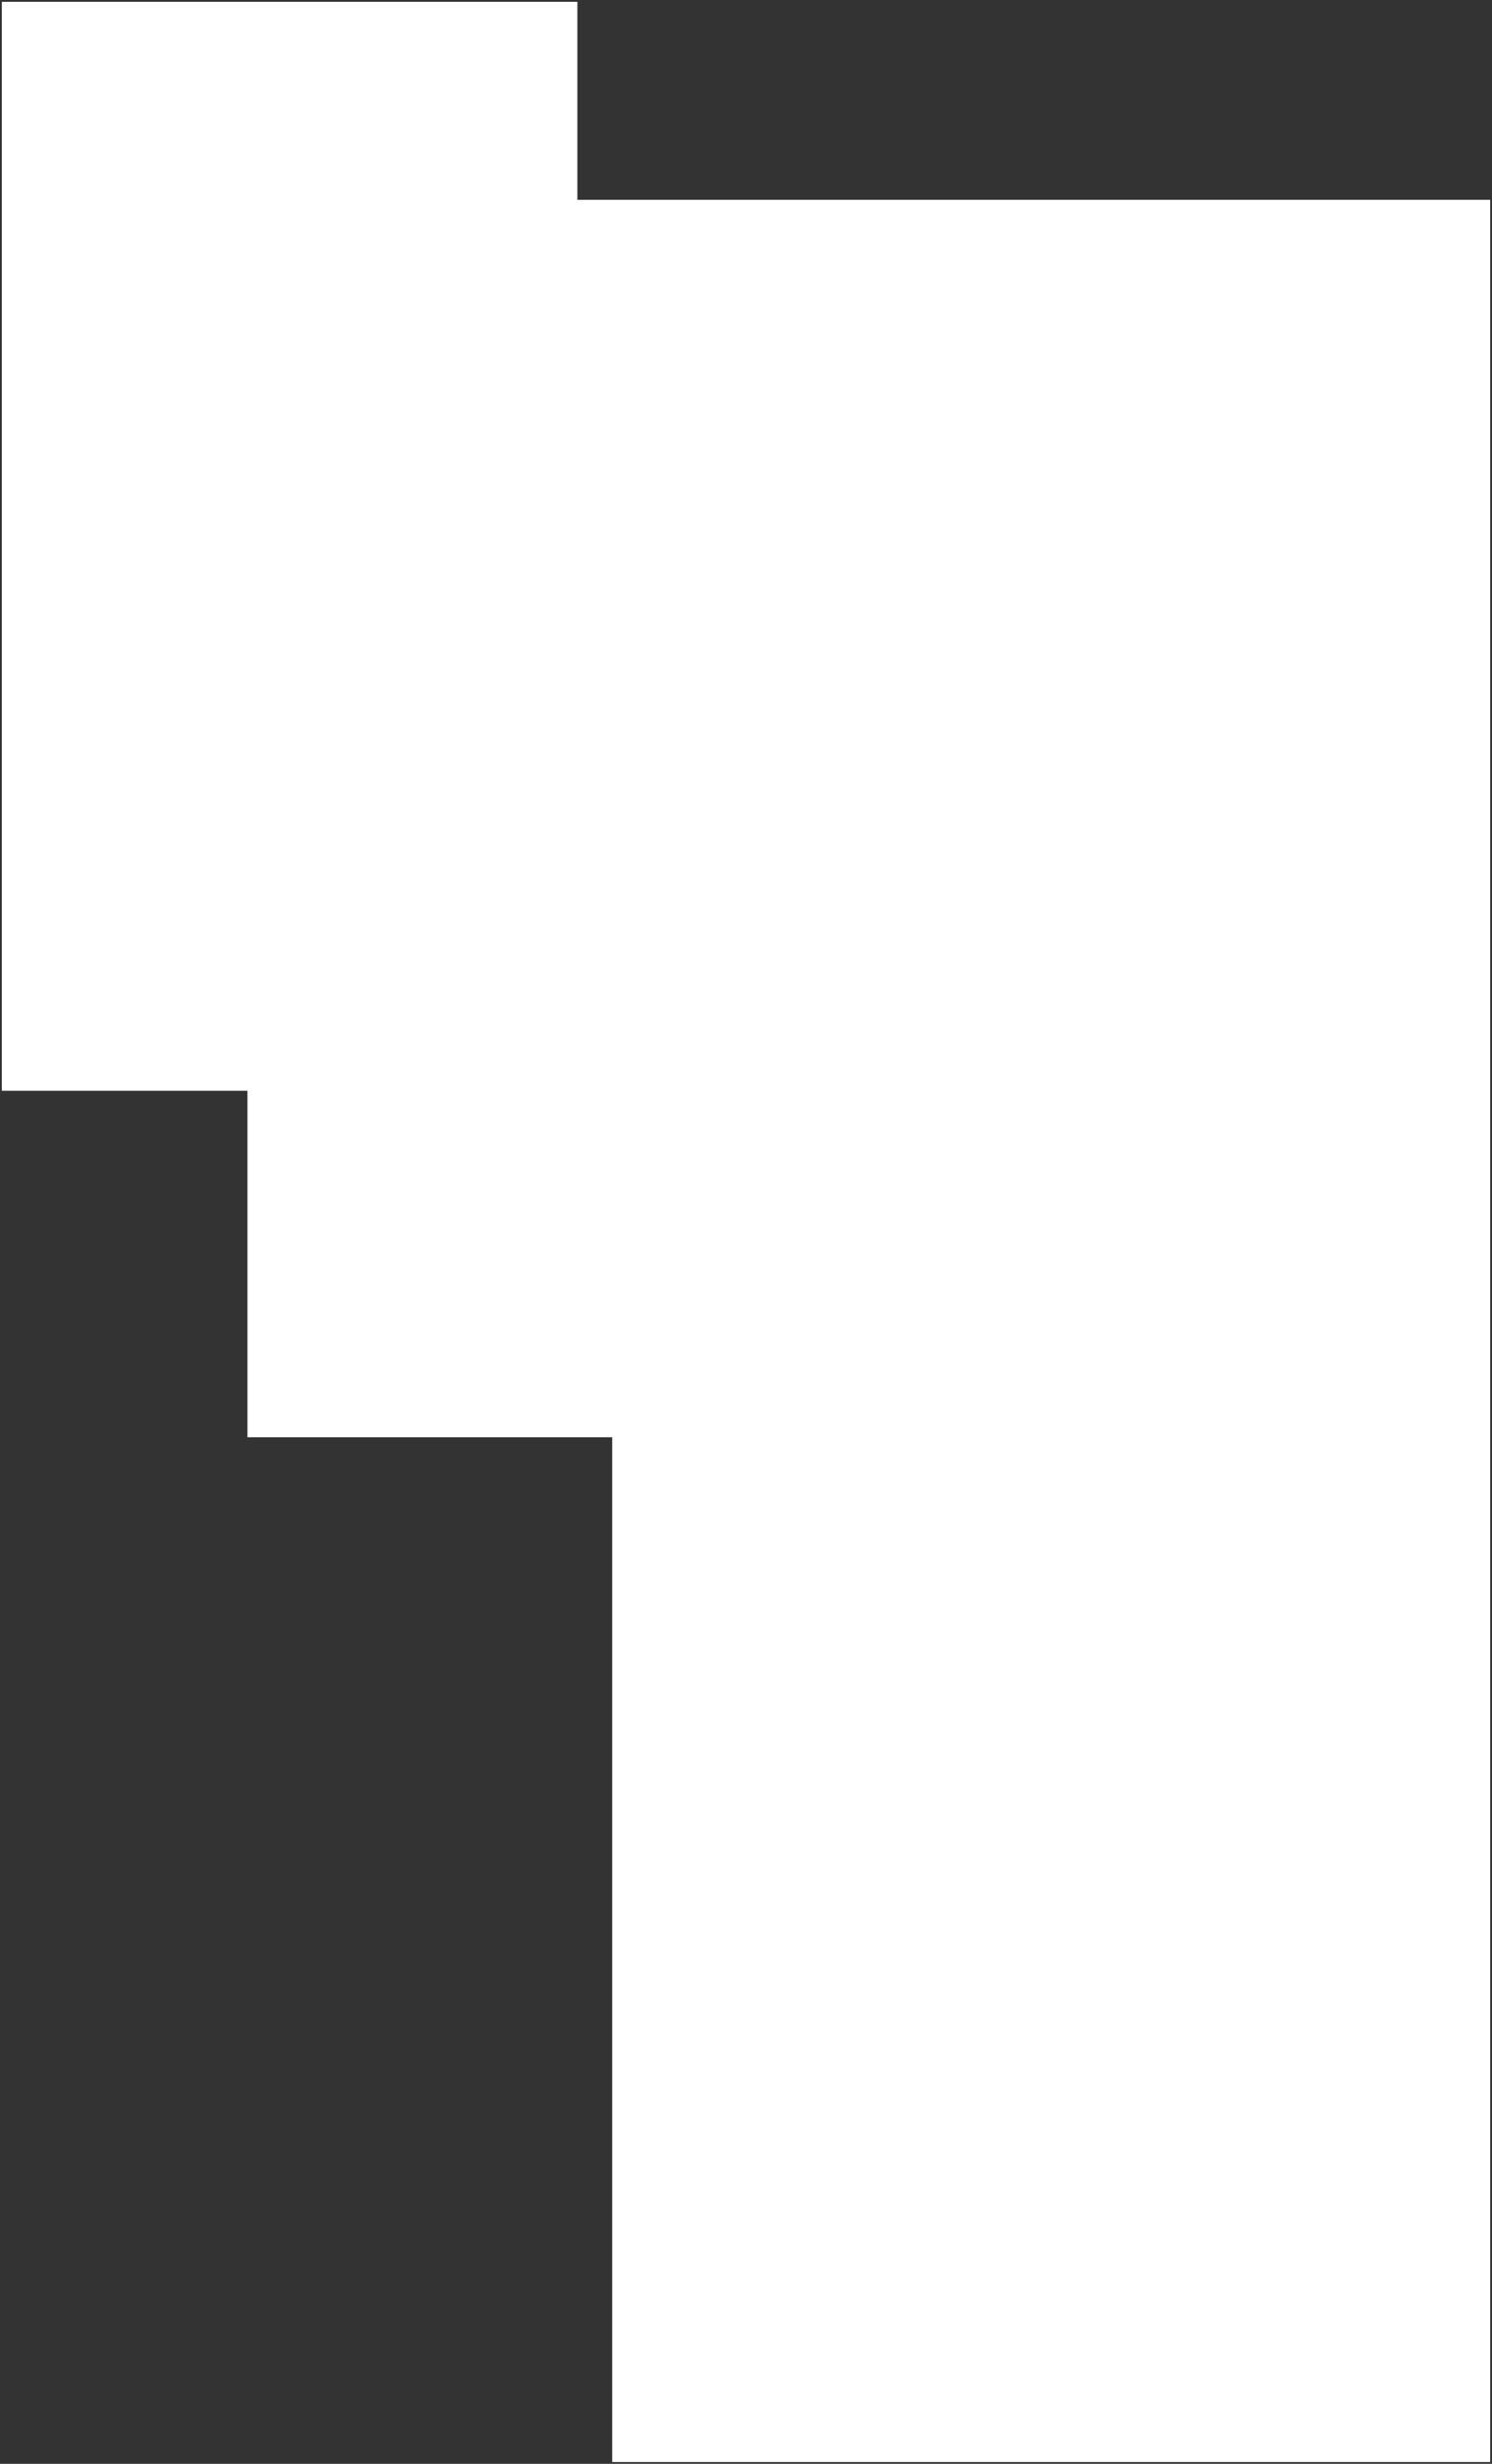
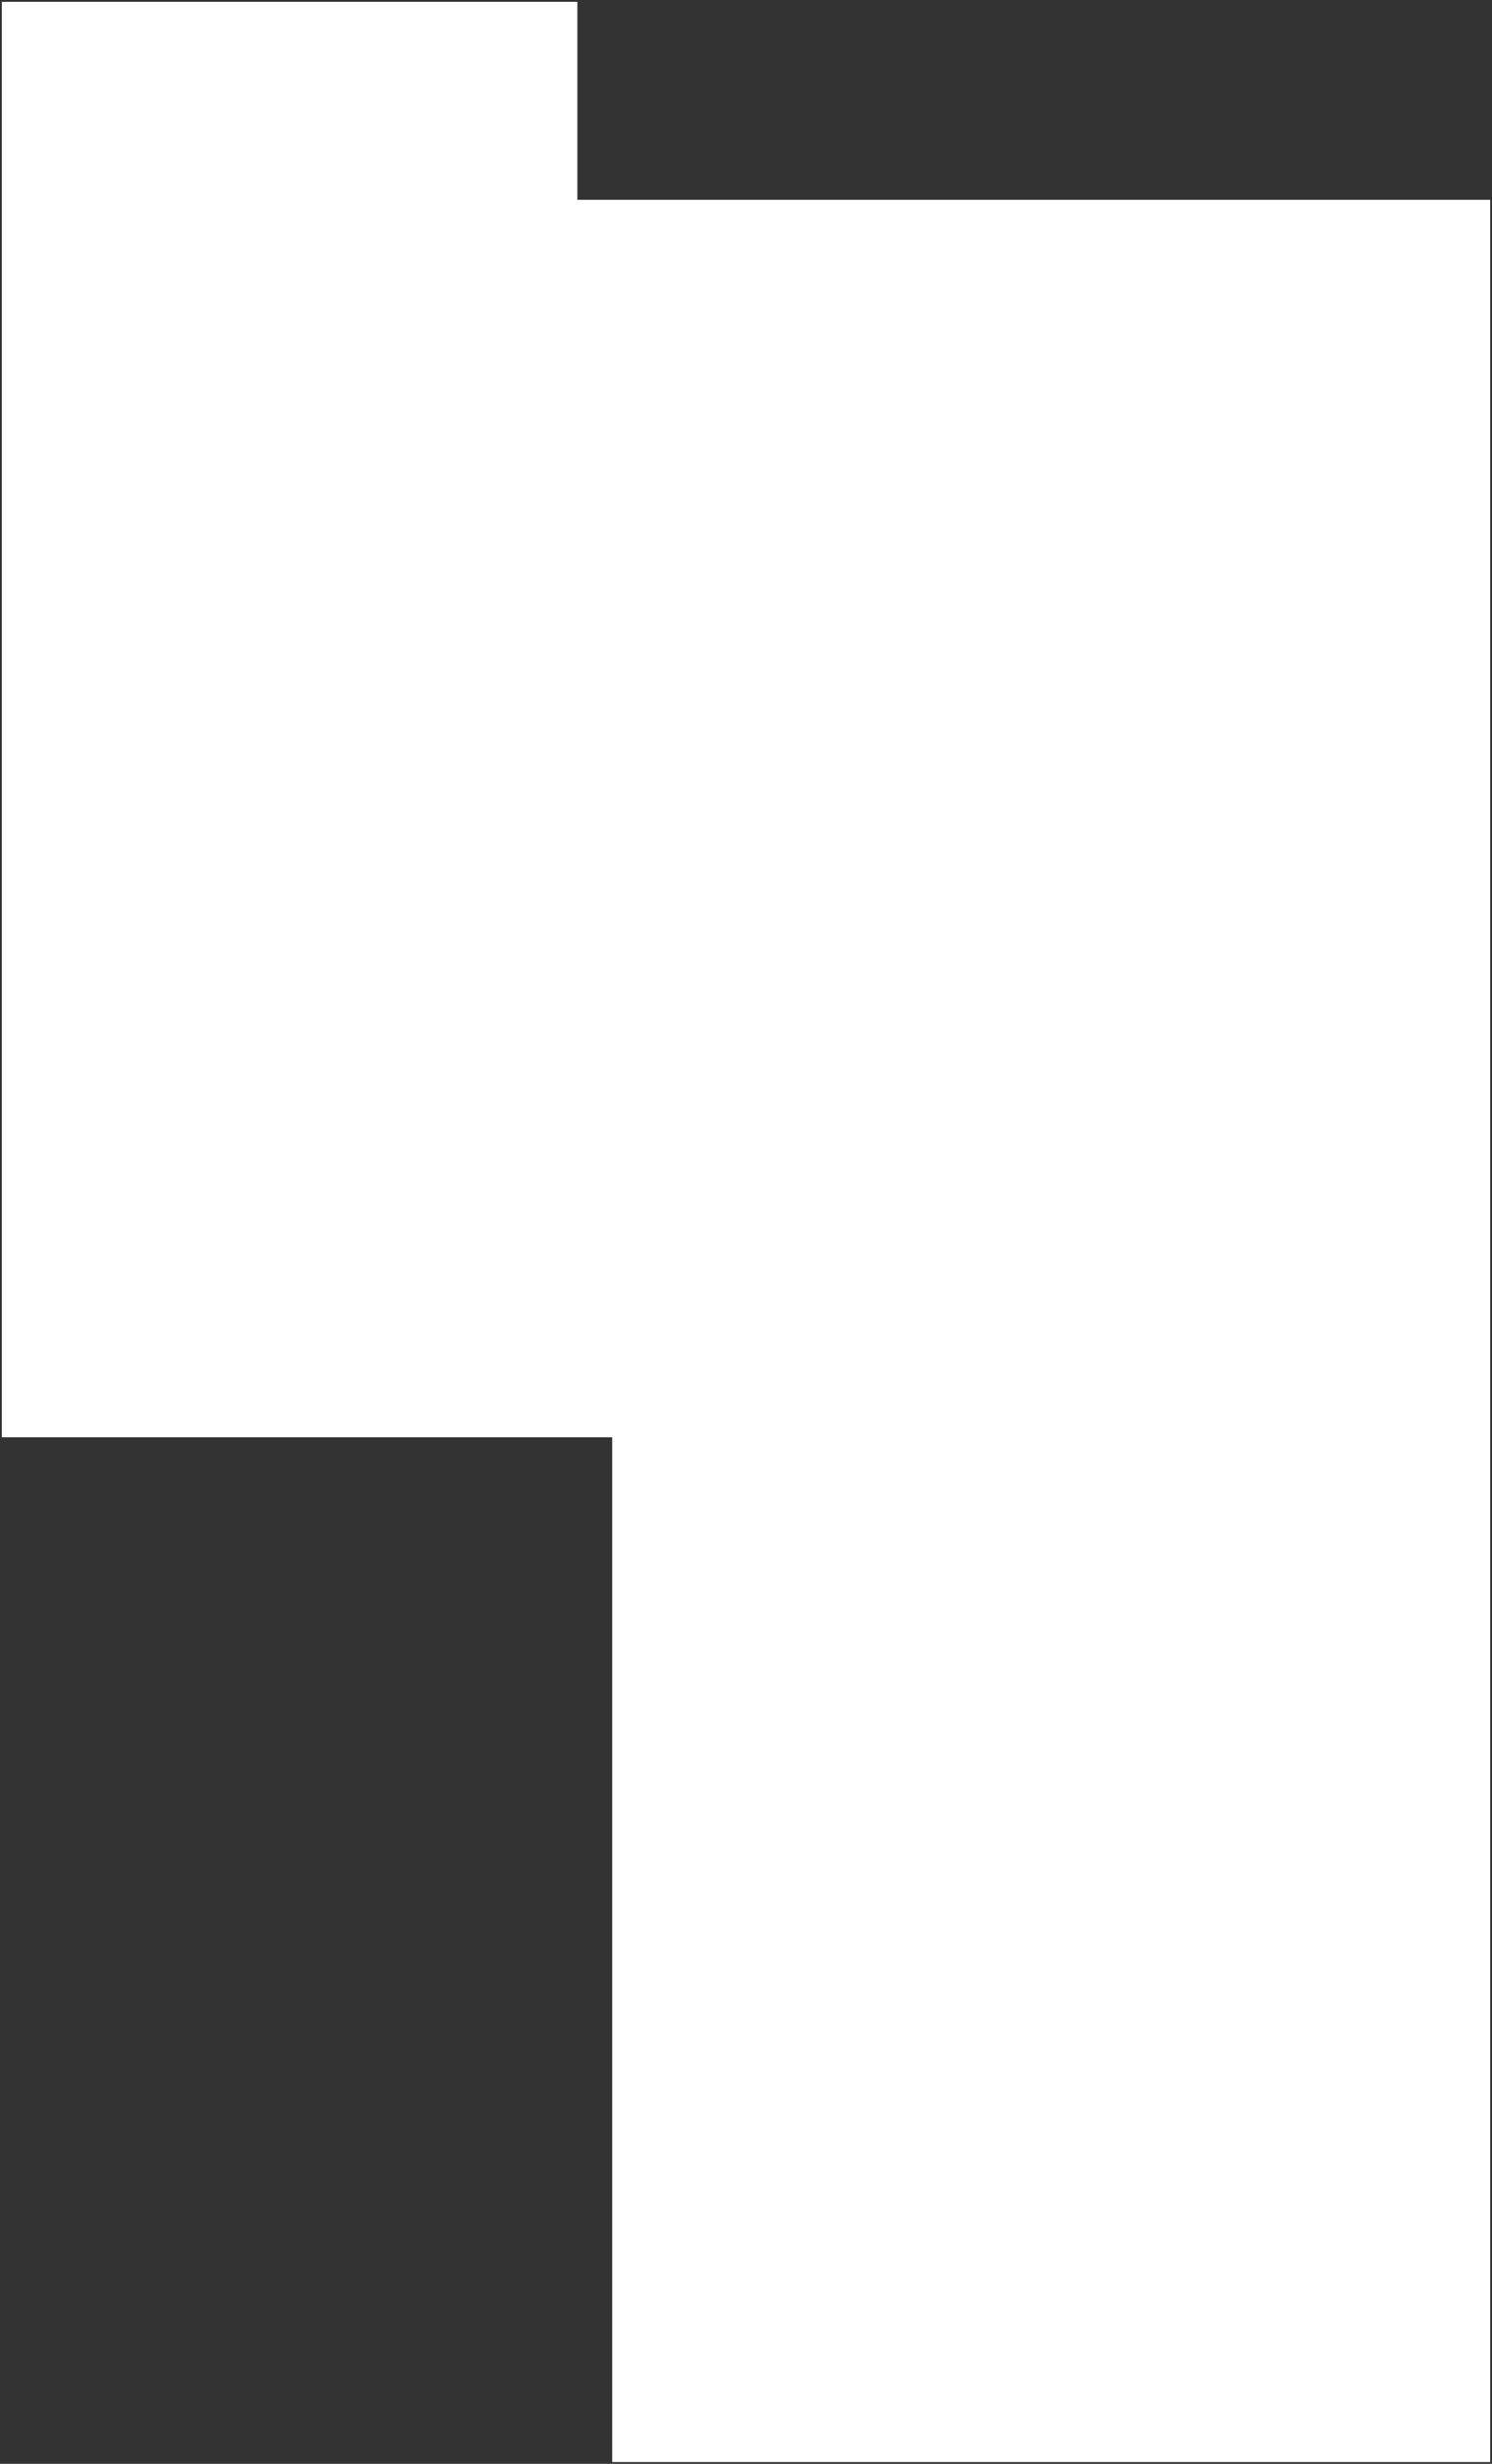
<svg xmlns="http://www.w3.org/2000/svg" width="407" height="672" viewBox="0 0 407 672" fill="none">
  <rect x="0" y="0" width="407" height="672" fill="#333333" stroke="none" />
-   <path d="M157.5 0.5H0.5V297.5H67.5V392H167V671.5H406.5V54.5H157.5V0.5Z" fill="white" />
+   <path d="M157.5 0.5H0.5V297.5V392H167V671.5H406.5V54.5H157.5V0.5Z" fill="white" />
</svg>